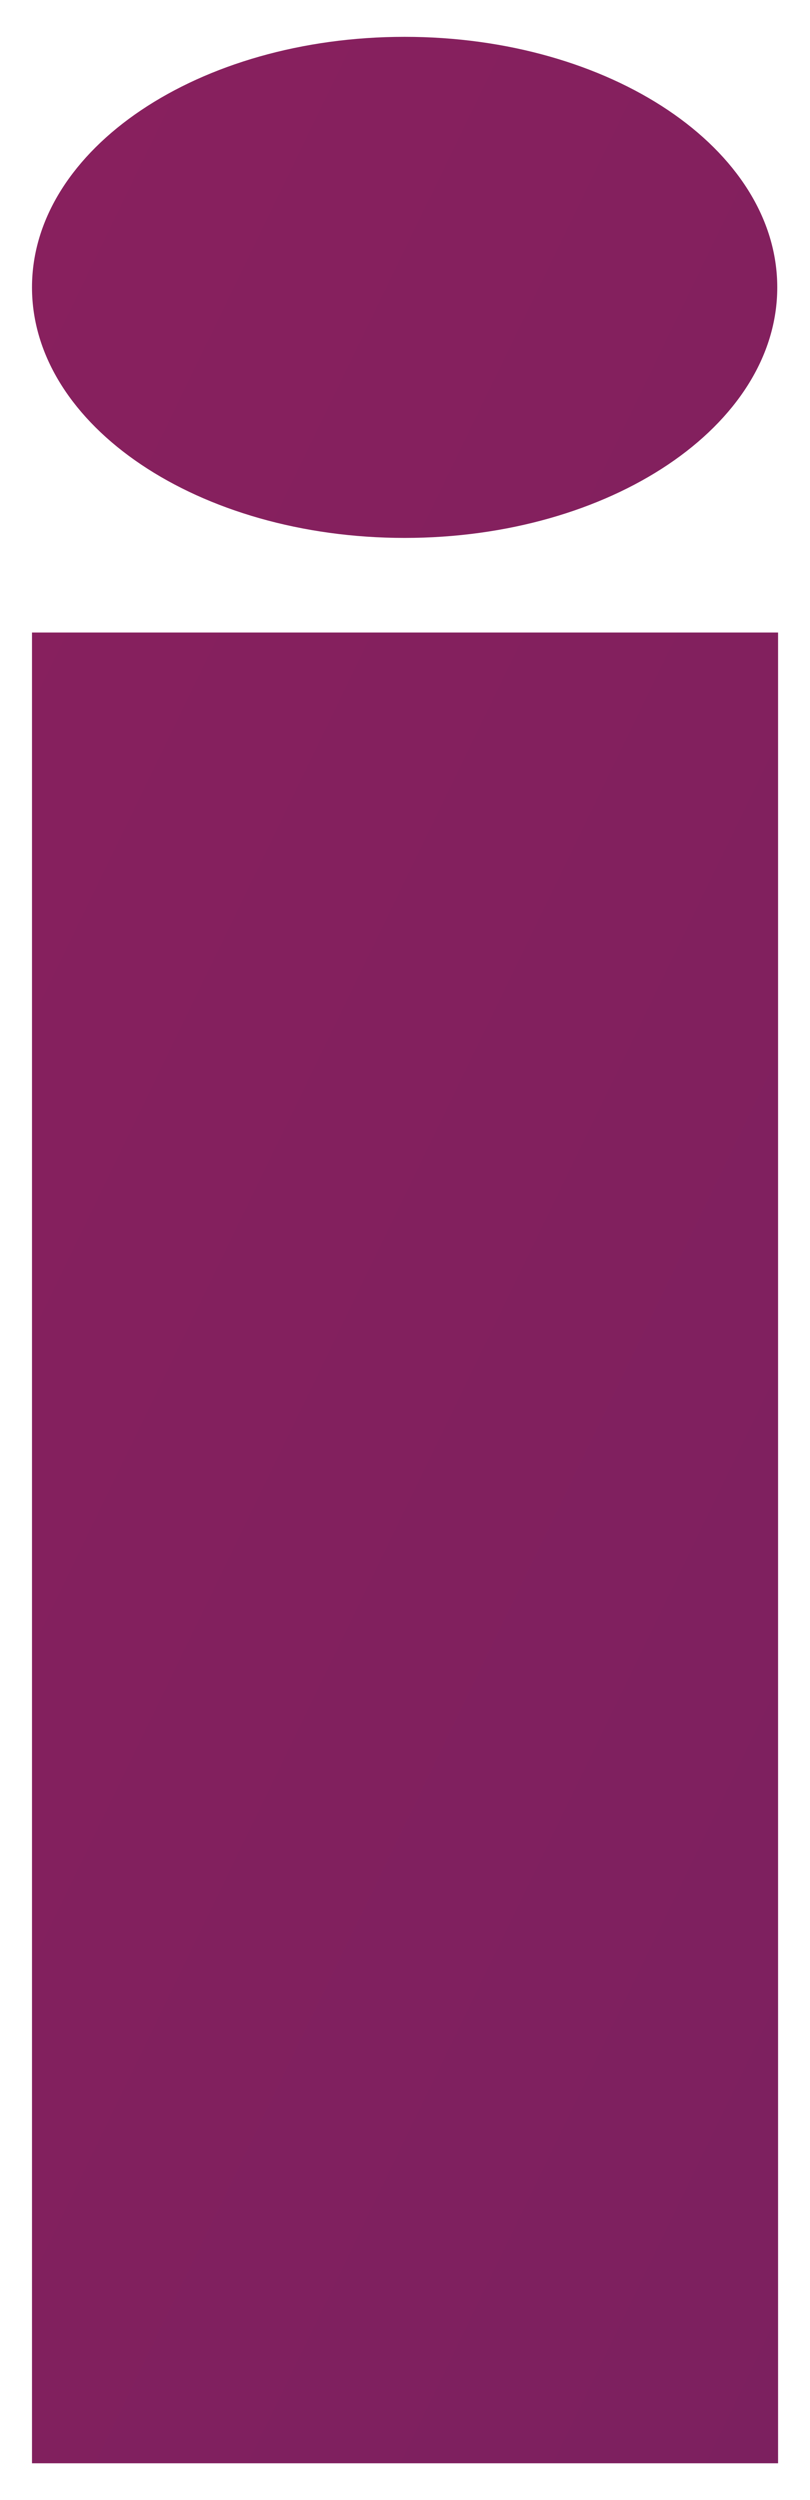
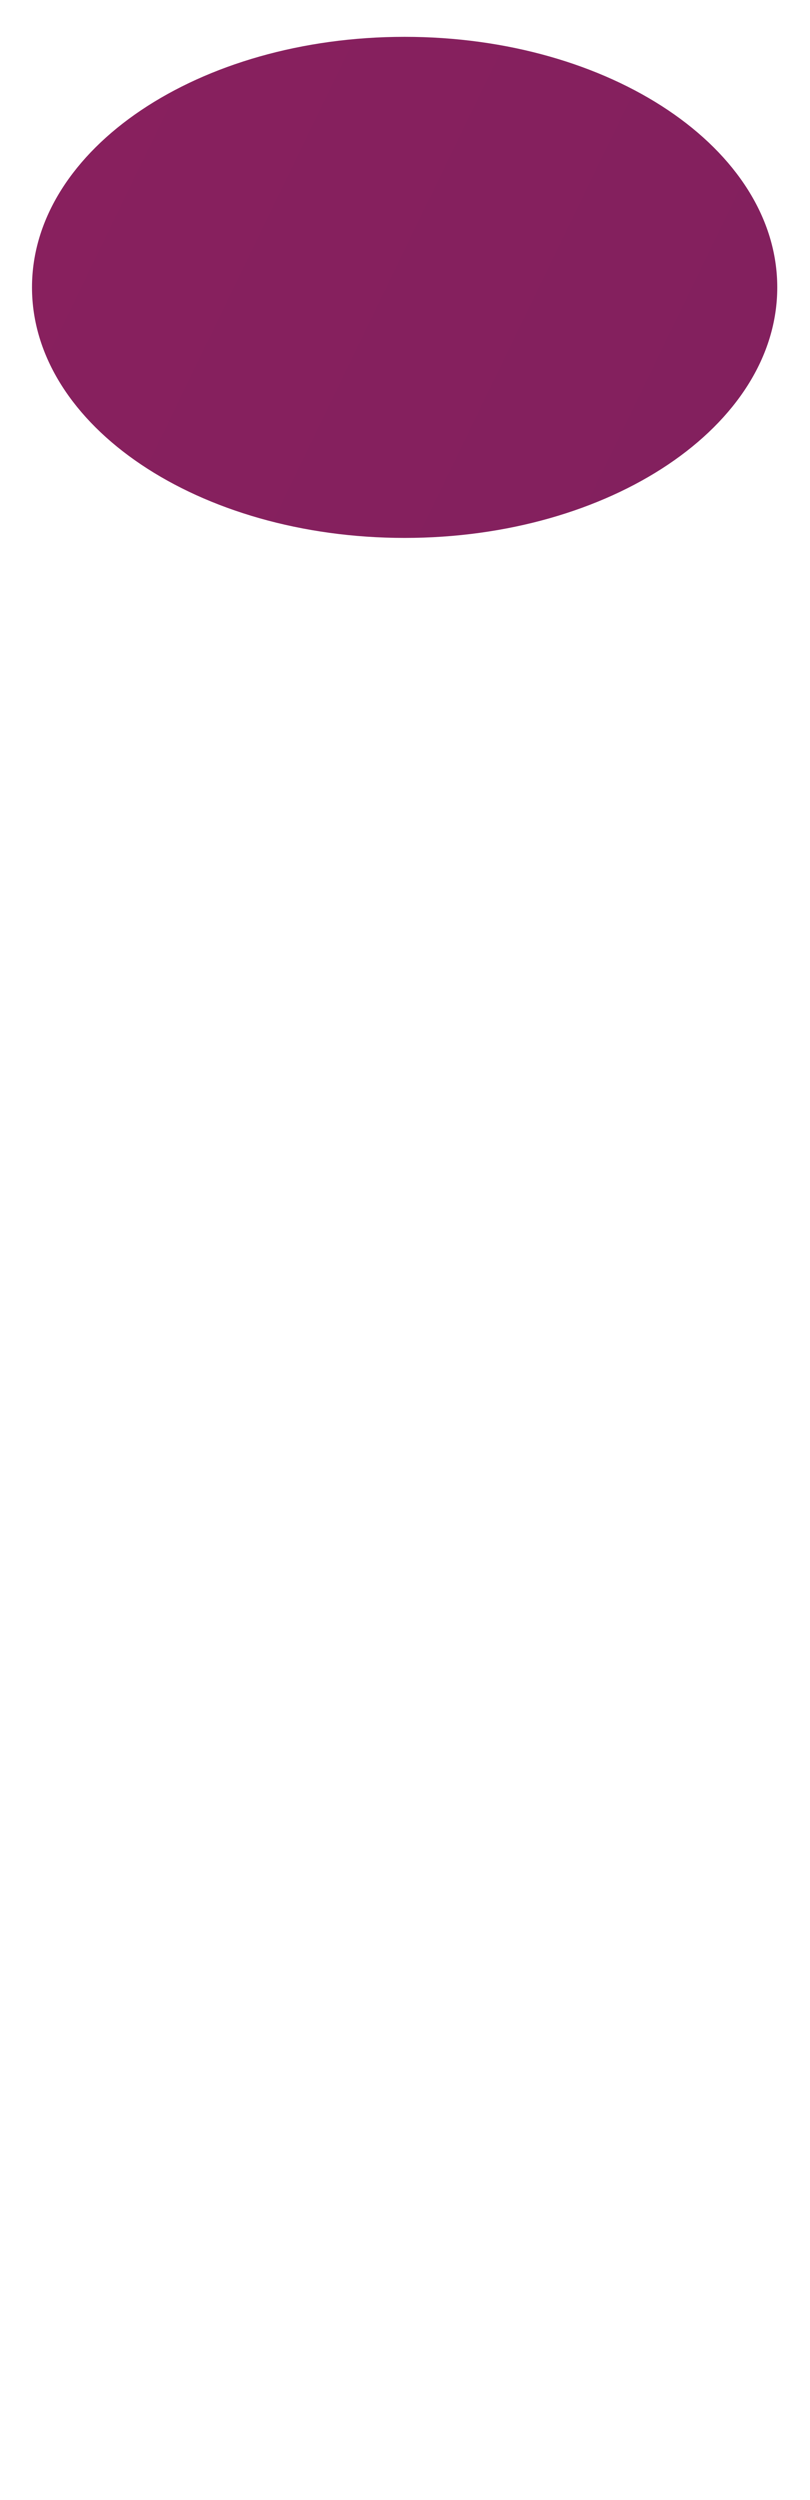
<svg xmlns="http://www.w3.org/2000/svg" width="12" height="37" viewBox="0 0 12 37" fill="none">
  <rect x="0" y="0" width="12" height="37" fill="#808080" stroke="none" />
  <g clip-path="url(#clip0_4019_5371)">
    <rect width="12" height="37" fill="white" />
-     <path d="M0.474 36.455H11.527V9.361H0.474V36.455Z" fill="url(#paint0_linear_4019_5371)" />
    <path d="M5.994 7.961C9.043 7.961 11.515 6.301 11.515 4.253C11.515 2.205 9.043 0.545 5.994 0.545C2.945 0.545 0.474 2.205 0.474 4.253C0.474 6.301 2.945 7.961 5.994 7.961Z" fill="url(#paint1_linear_4019_5371)" />
  </g>
  <defs>
    <linearGradient id="paint0_linear_4019_5371" x1="-155.115" y1="-53.928" x2="169.221" y2="103.573" gradientUnits="userSpaceOnUse">
      <stop stop-color="#D91B5D" />
      <stop offset="1" stop-color="#282560" />
    </linearGradient>
    <linearGradient id="paint1_linear_4019_5371" x1="-147.758" y1="-69.079" x2="176.578" y2="88.422" gradientUnits="userSpaceOnUse">
      <stop stop-color="#D91B5D" />
      <stop offset="1" stop-color="#282560" />
    </linearGradient>
    <clipPath id="clip0_4019_5371">
      <rect width="12" height="37" fill="white" />
    </clipPath>
  </defs>
</svg>